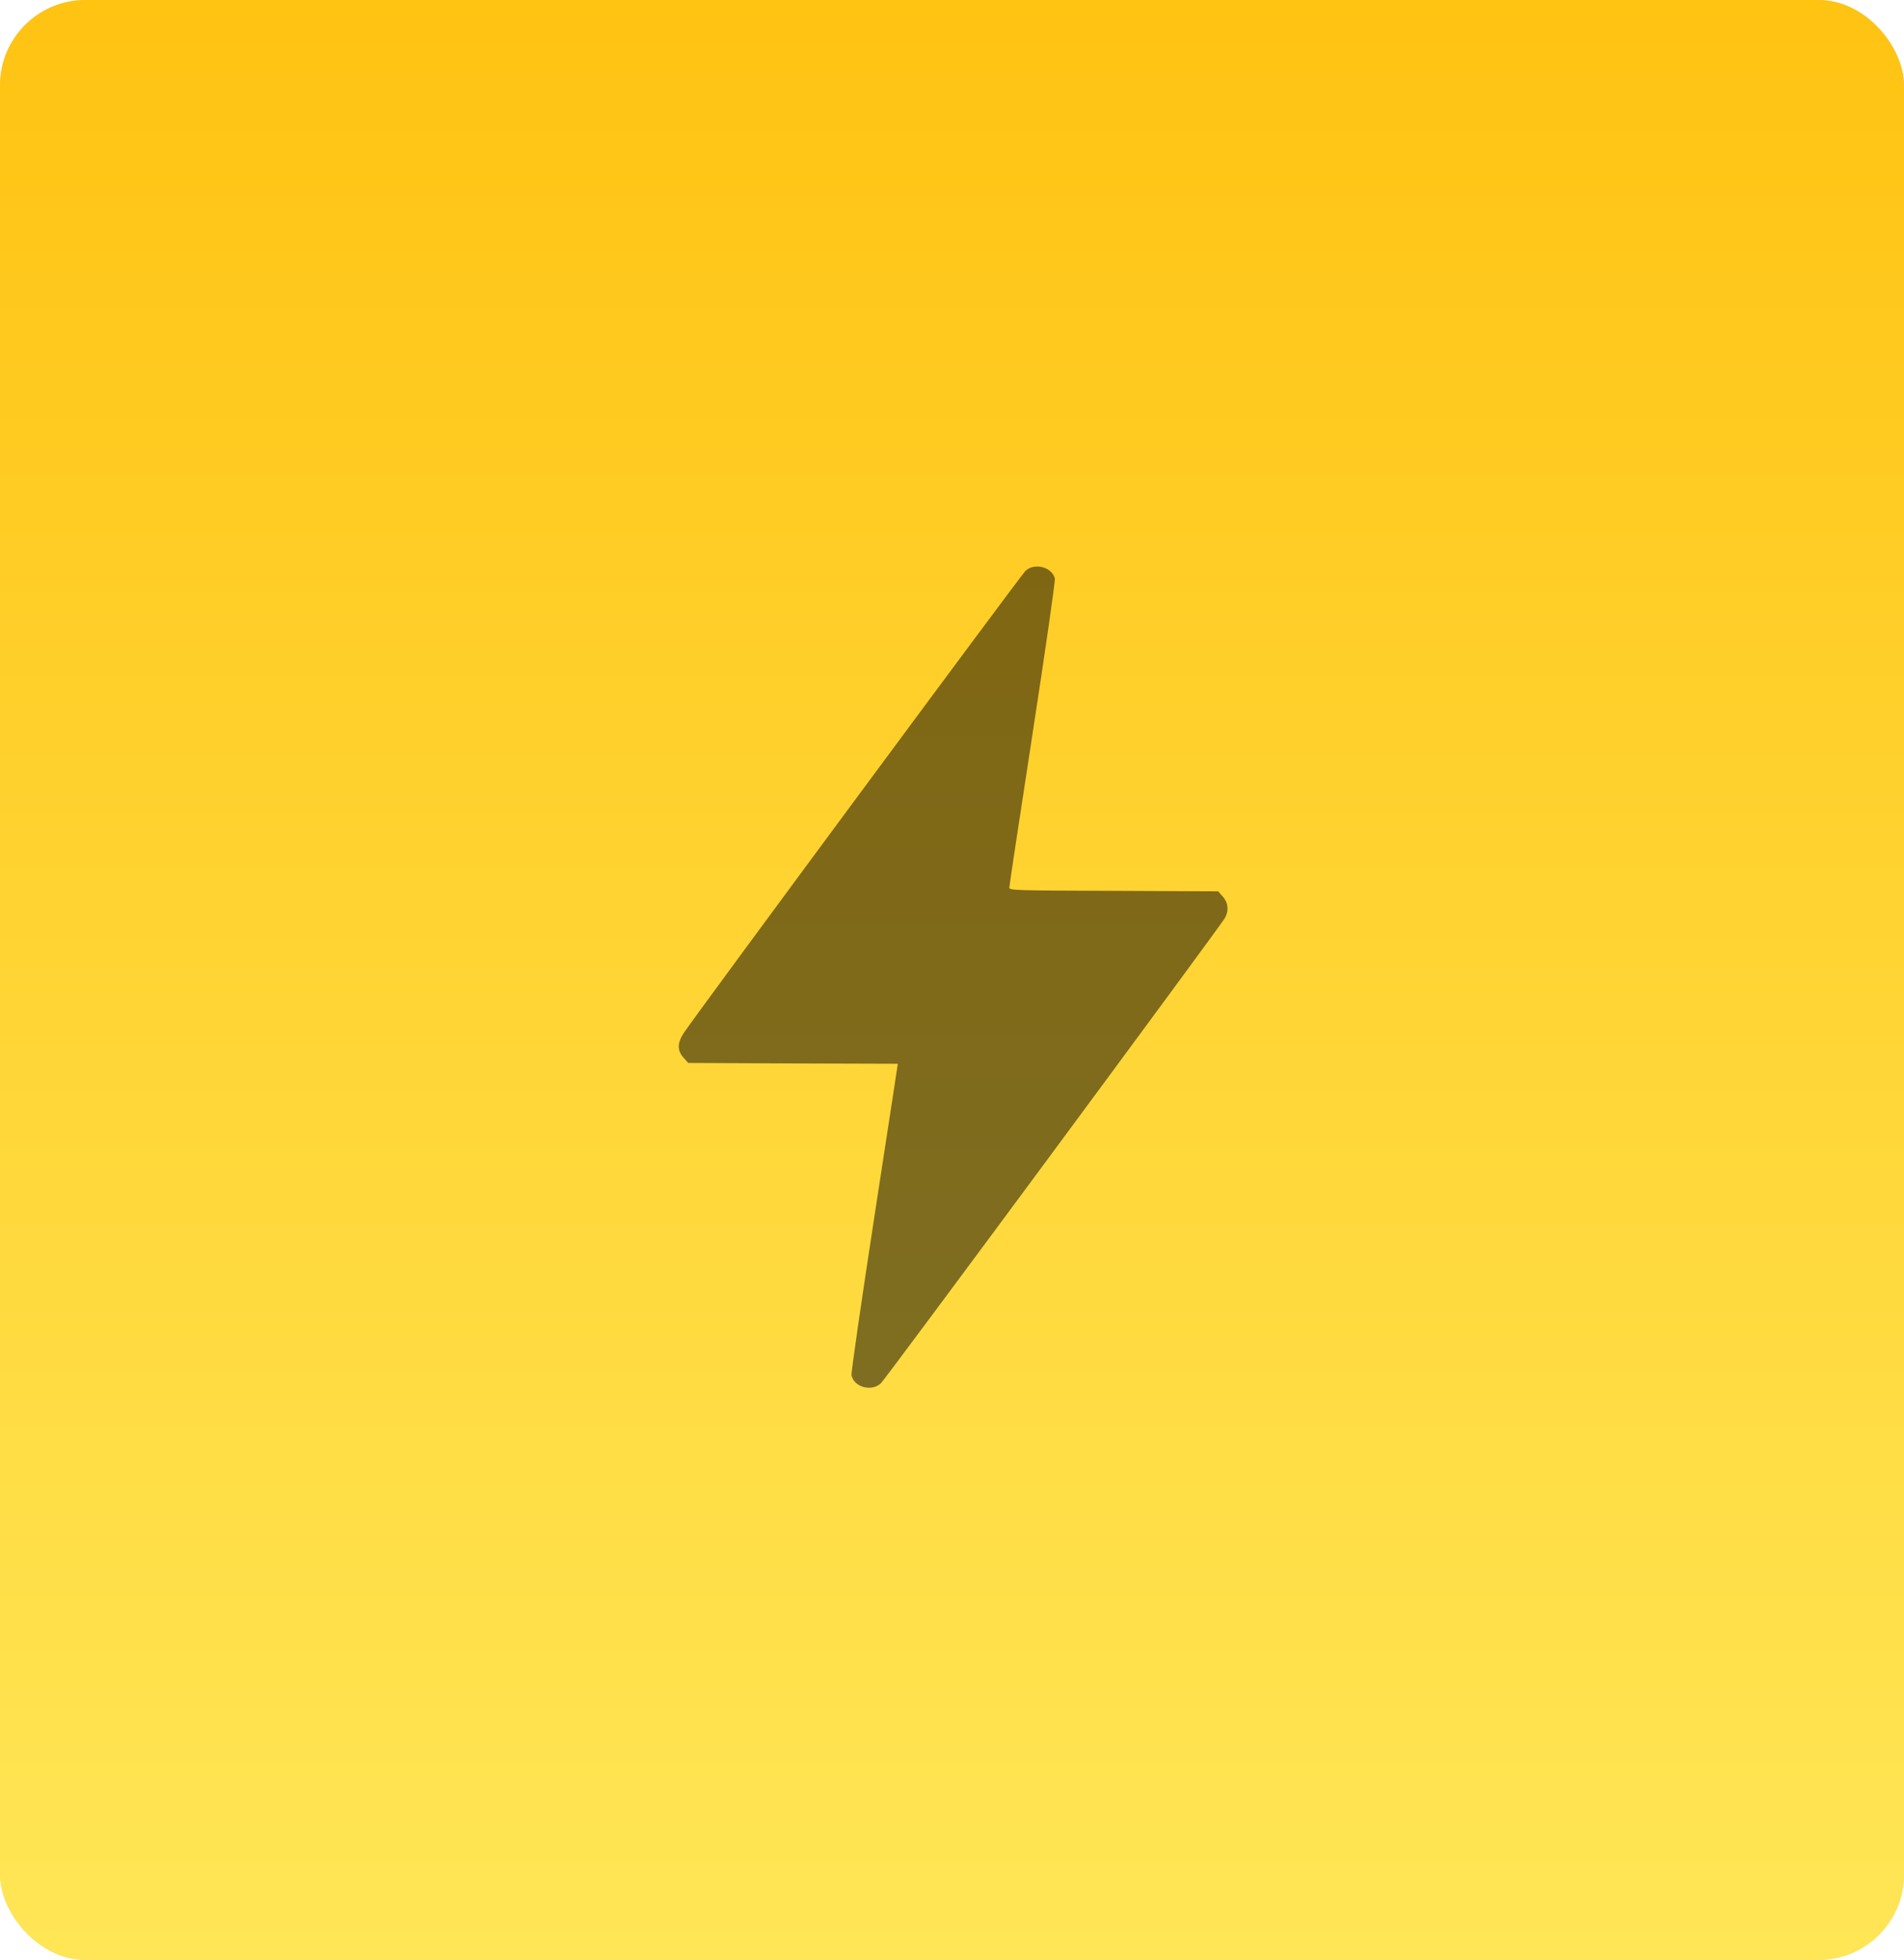
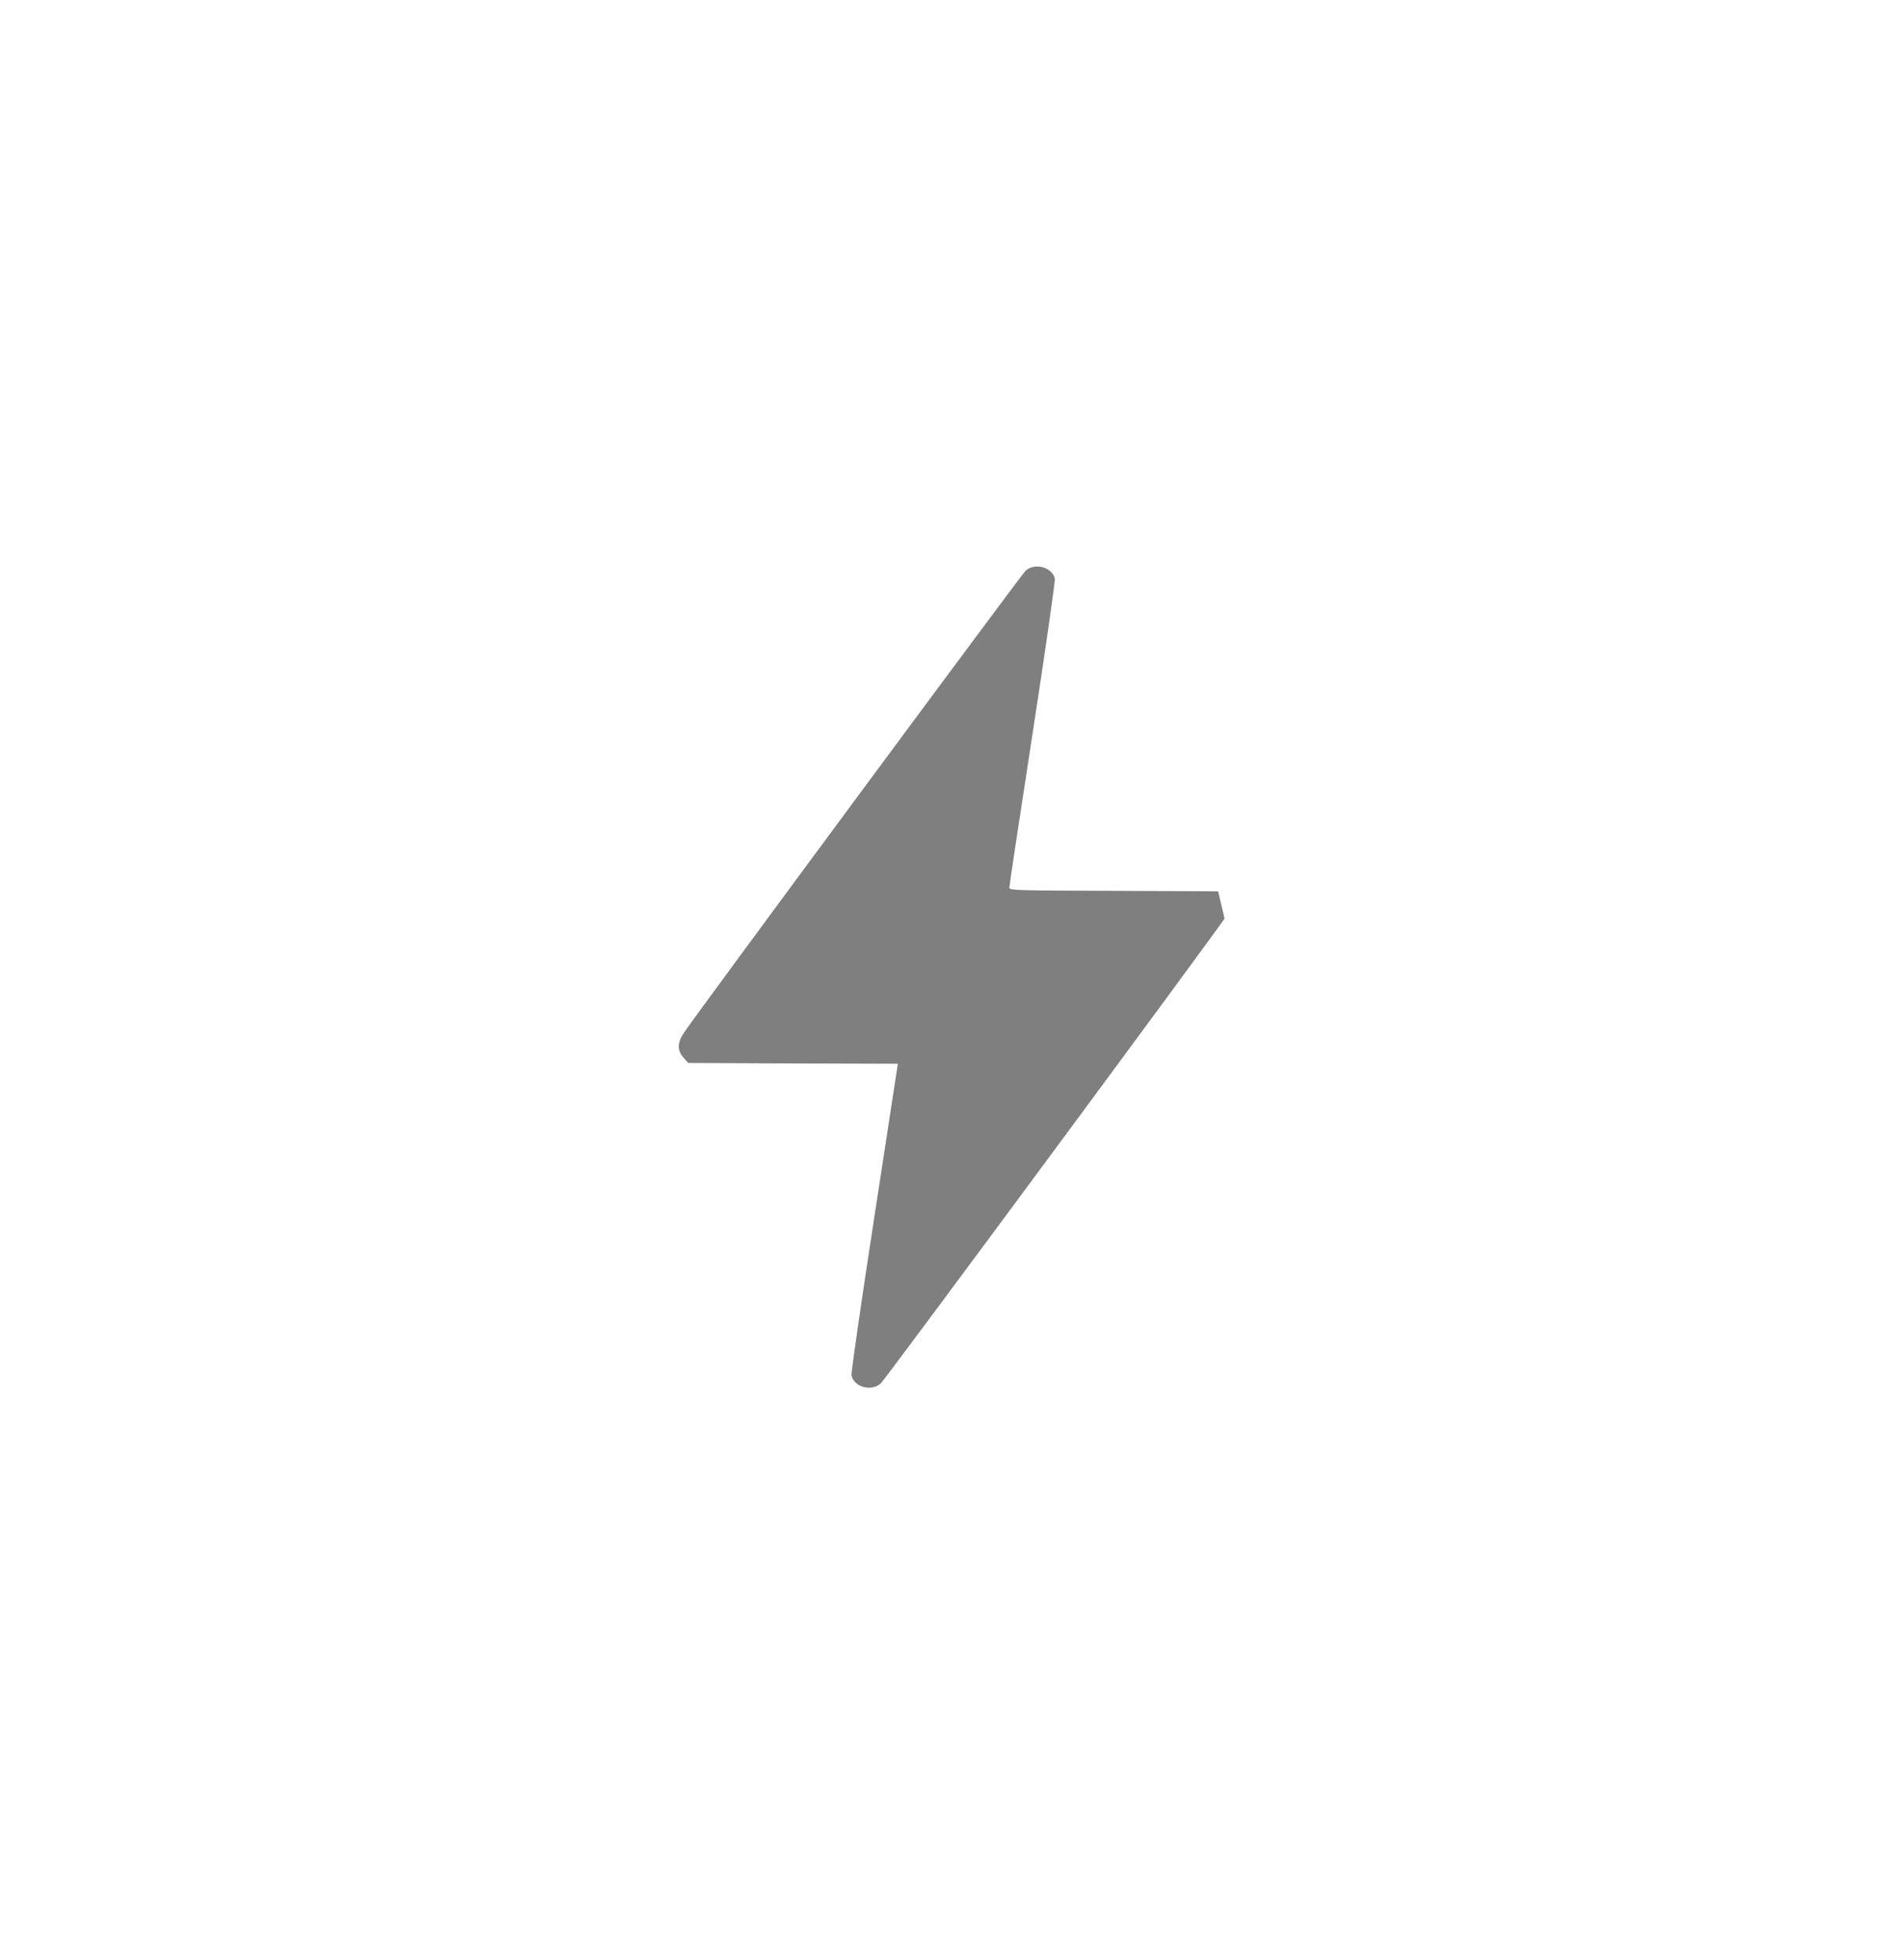
<svg xmlns="http://www.w3.org/2000/svg" width="446" height="459" viewBox="0 0 446 459" fill="none">
  <g id="Group 1171275298">
    <g id="Rectangle 48">
-       <rect width="446" height="459" rx="20" fill="#D9D9D9" />
-       <rect width="446" height="459" rx="20" fill="url(#paint0_linear_952_7)" />
-     </g>
+       </g>
    <g id="Black">
-       <path id="Vector" d="M240.22 133.679C239.243 134.581 163.58 236.843 160.274 241.765C158.621 244.169 158.583 246.01 160.123 247.701L161.213 248.94L185.783 249.053L210.315 249.128L204.793 285.119C201.75 304.88 199.345 321.523 199.458 322.087C200.021 324.867 204.154 325.994 206.333 323.965C207.385 323.026 285.303 217.608 286.843 215.128C287.895 213.4 287.744 211.447 286.43 209.982L285.34 208.742L260.883 208.629C237.853 208.554 236.426 208.516 236.426 207.878C236.426 207.502 238.868 191.272 241.873 171.812C244.879 152.314 247.208 135.971 247.095 135.483C246.419 132.778 242.324 131.726 240.22 133.679Z" fill="black" fill-opacity="0.5" />
+       <path id="Vector" d="M240.22 133.679C239.243 134.581 163.58 236.843 160.274 241.765C158.621 244.169 158.583 246.01 160.123 247.701L161.213 248.94L185.783 249.053L210.315 249.128L204.793 285.119C201.75 304.88 199.345 321.523 199.458 322.087C200.021 324.867 204.154 325.994 206.333 323.965C207.385 323.026 285.303 217.608 286.843 215.128L285.34 208.742L260.883 208.629C237.853 208.554 236.426 208.516 236.426 207.878C236.426 207.502 238.868 191.272 241.873 171.812C244.879 152.314 247.208 135.971 247.095 135.483C246.419 132.778 242.324 131.726 240.22 133.679Z" fill="black" fill-opacity="0.5" />
    </g>
  </g>
  <defs>
    <linearGradient id="paint0_linear_952_7" x1="223" y1="0" x2="223" y2="459" gradientUnits="userSpaceOnUse">
      <stop stop-color="#FFC312" />
      <stop offset="1" stop-color="#FFE656" />
    </linearGradient>
  </defs>
</svg>